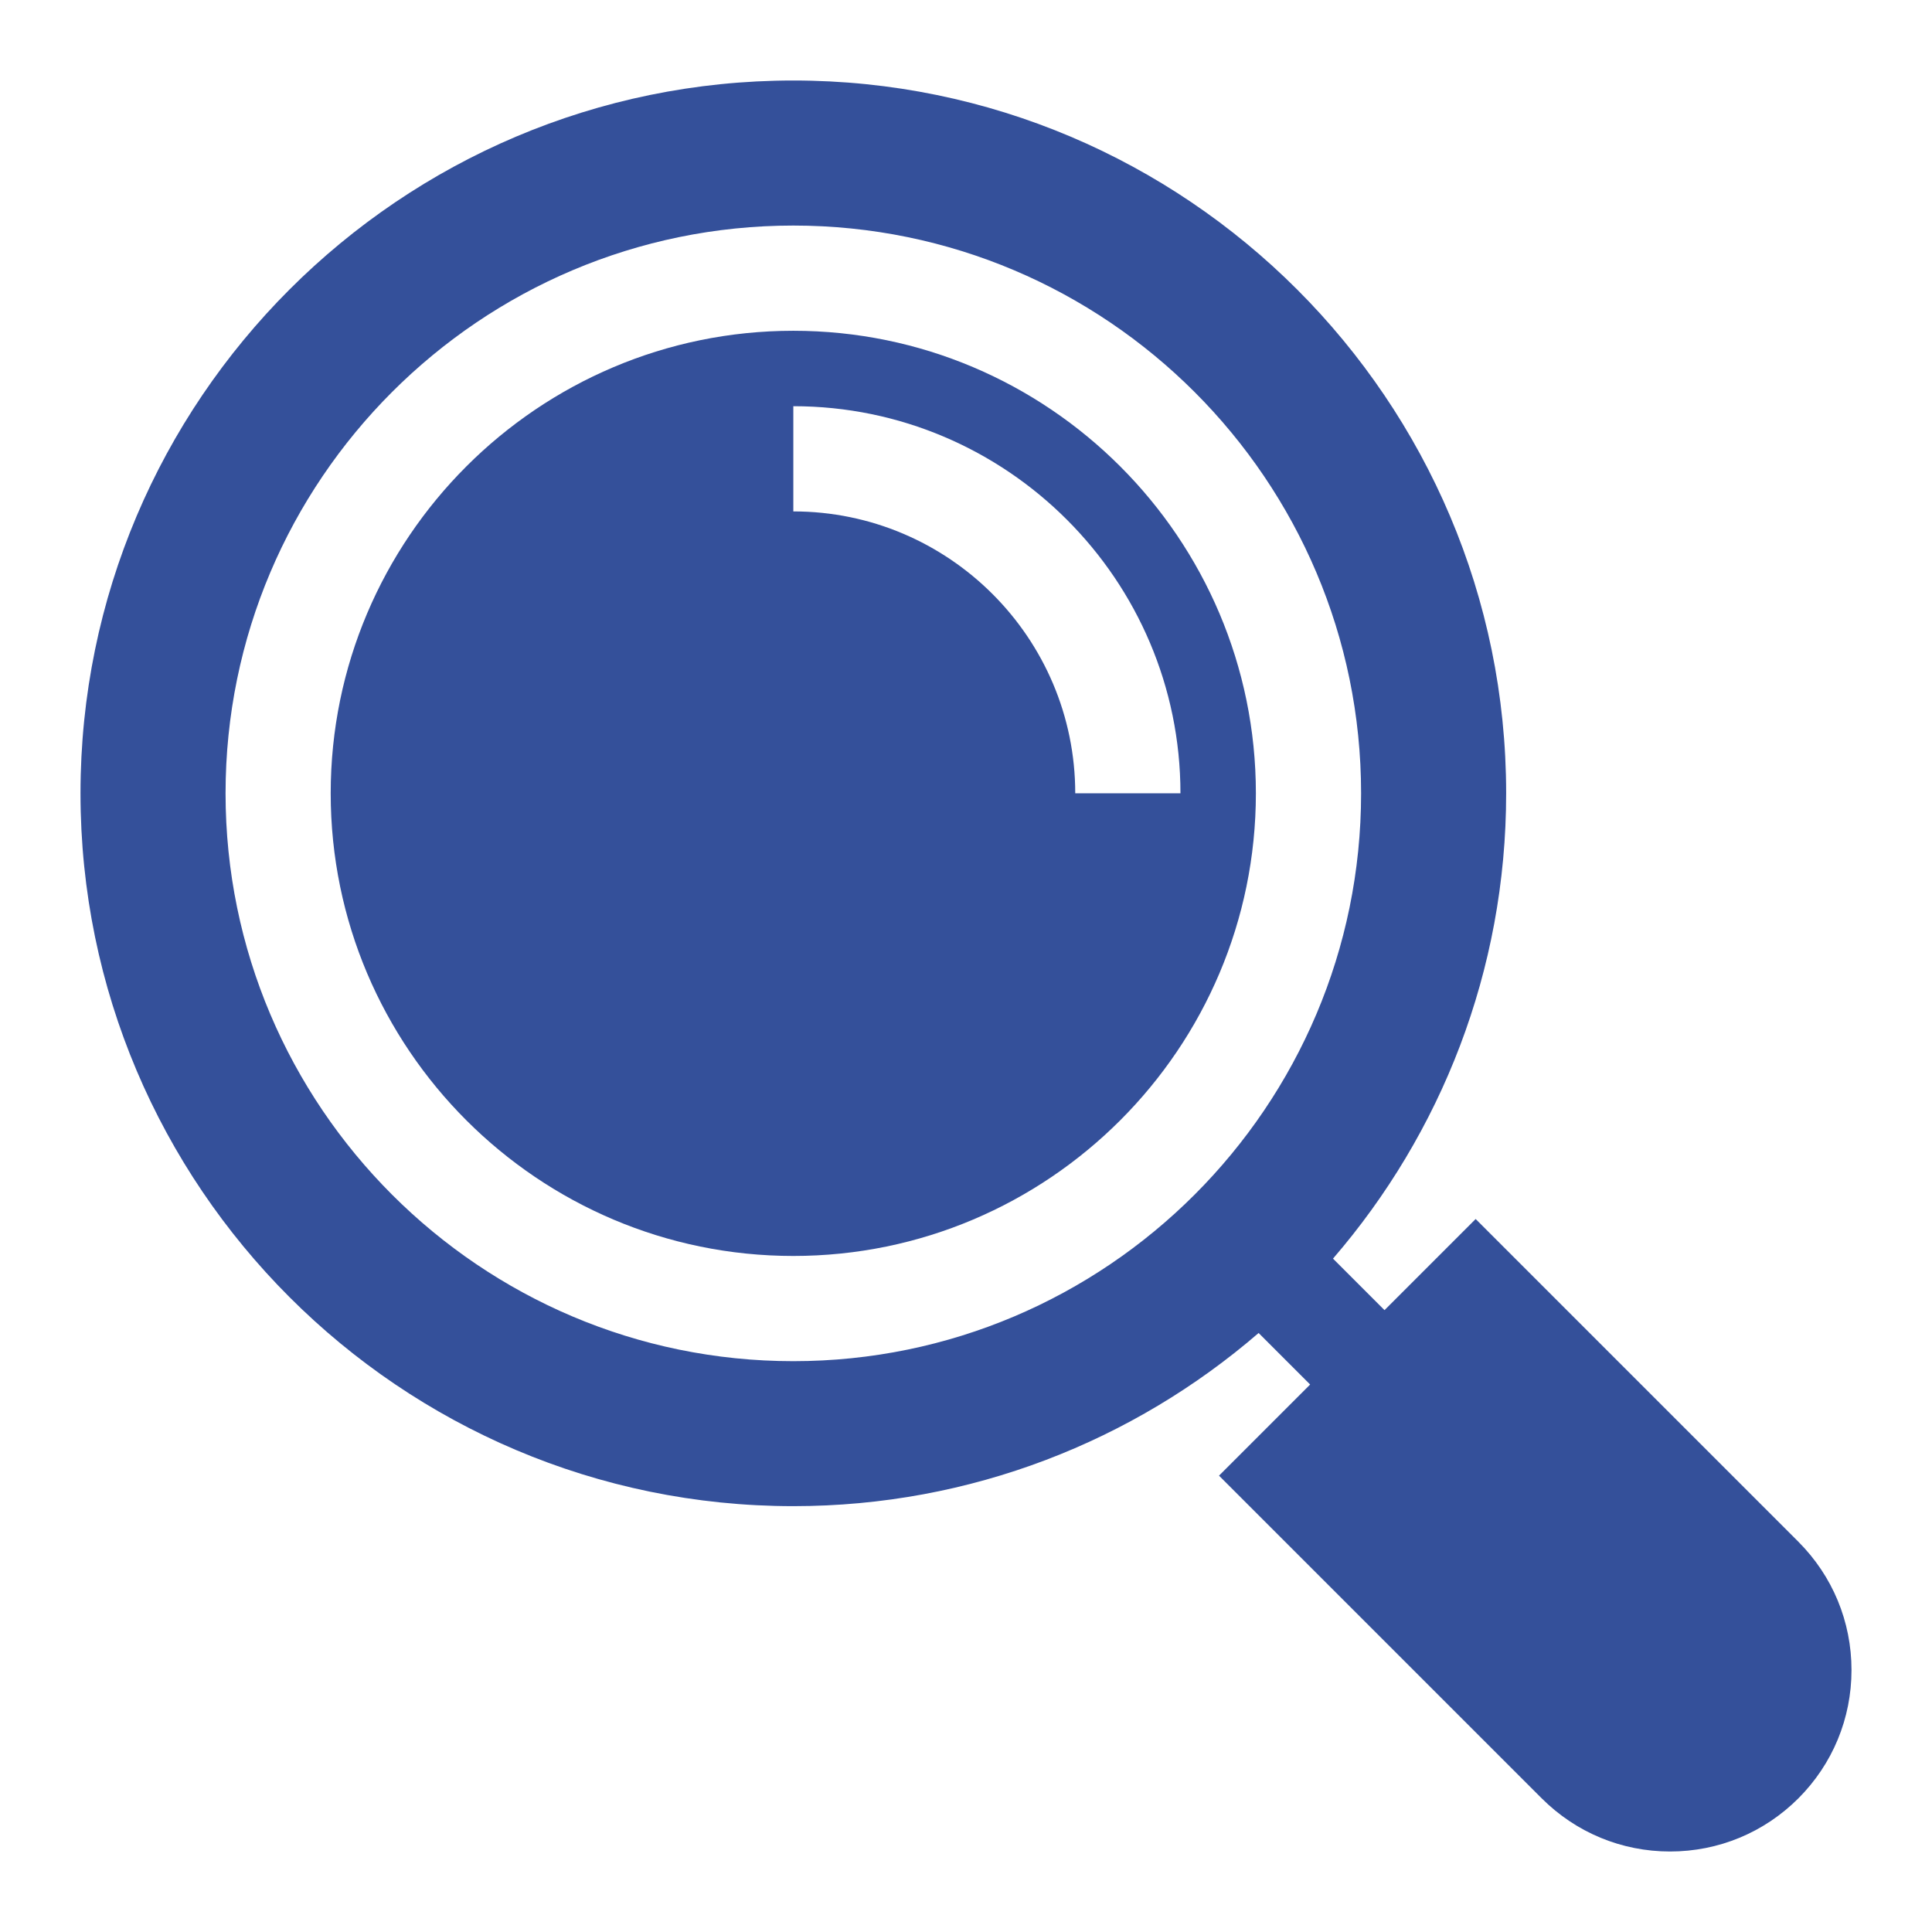
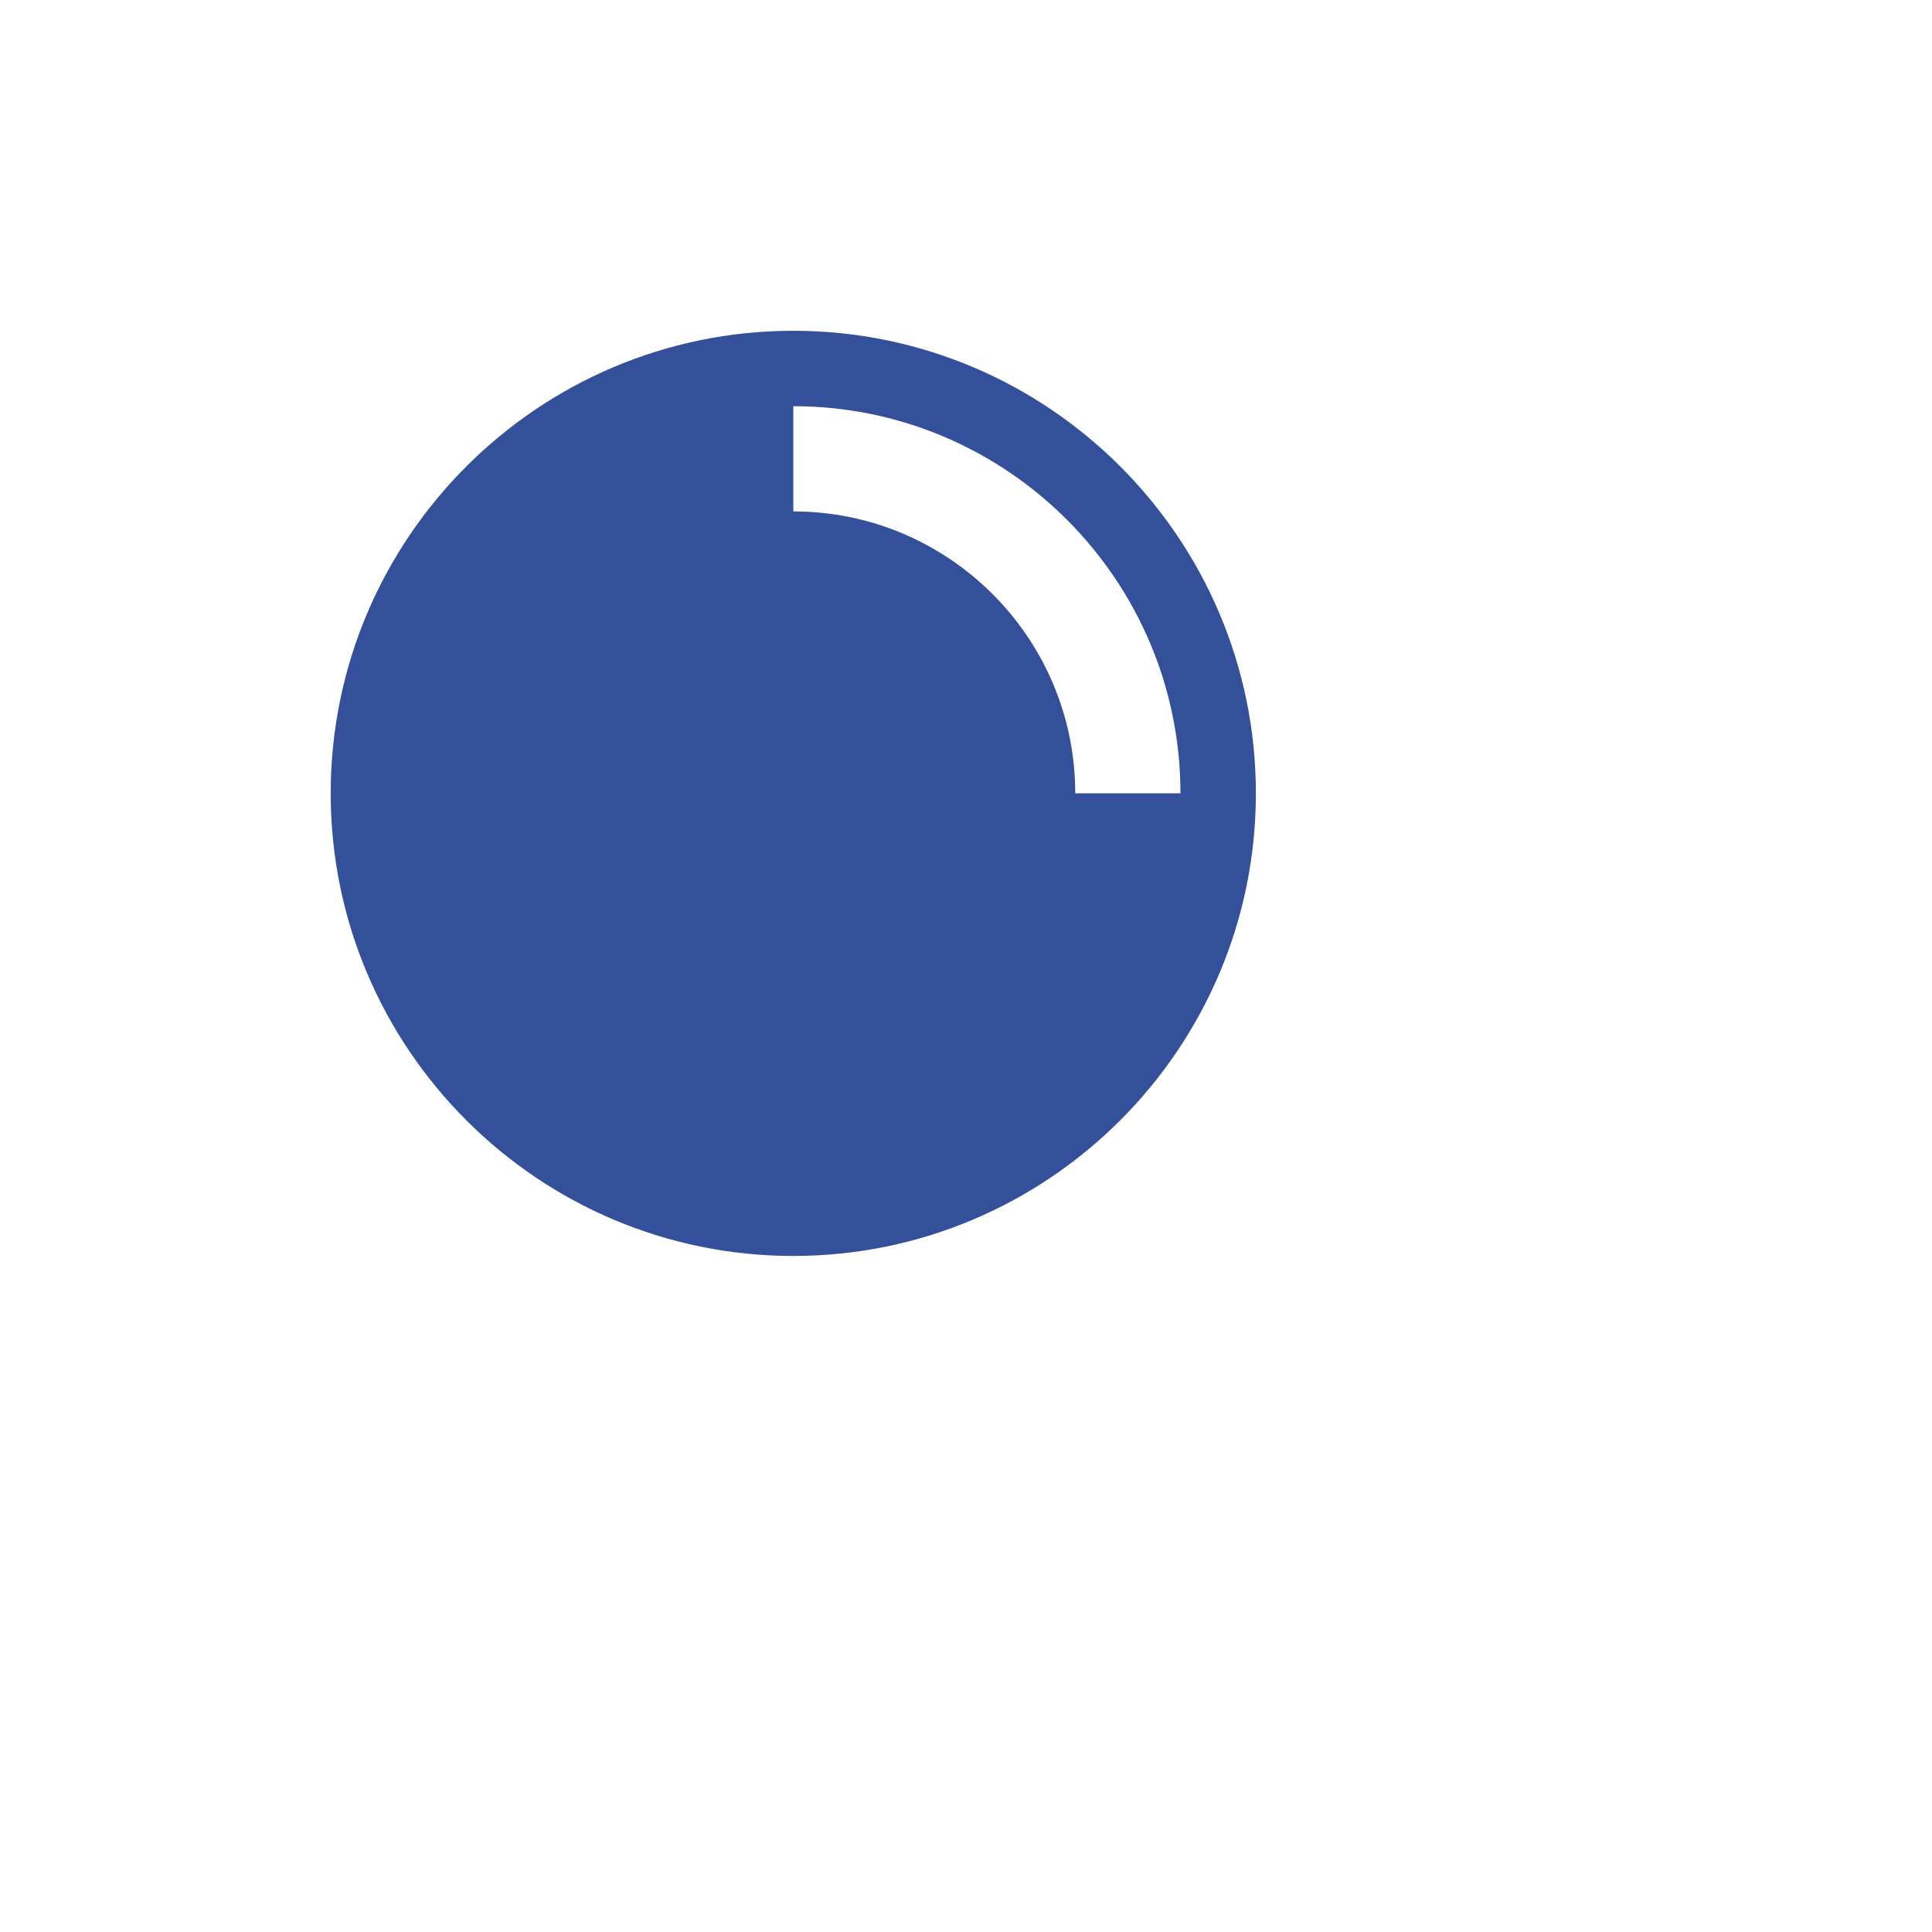
<svg xmlns="http://www.w3.org/2000/svg" width="24" height="24" viewBox="0 0 24 24" fill="none">
  <path d="M9.855 4.109C6.686 4.109 4.108 6.687 4.108 9.855C4.108 13.024 6.686 15.602 9.855 15.602C13.023 15.602 15.601 13.024 15.601 9.855C15.601 6.687 13.023 4.109 9.855 4.109ZM13.357 9.855C13.357 7.924 11.786 6.353 9.855 6.353V5.046C12.507 5.046 14.664 7.204 14.664 9.855H13.357Z" fill="#34509A" />
-   <path d="M22.34 19.152L18.331 15.143L17.199 16.275L16.559 15.635C17.899 14.082 18.71 12.062 18.71 9.855C18.71 4.972 14.738 1 9.855 1C4.972 1 1 4.972 1 9.855C1 14.738 4.972 18.71 9.855 18.71C12.062 18.71 14.082 17.899 15.635 16.559L16.275 17.199L15.143 18.331L19.152 22.34C19.578 22.765 20.144 23 20.746 23C21.348 23 21.914 22.765 22.34 22.34C22.765 21.914 23 21.348 23 20.746C23 20.144 22.765 19.578 22.34 19.152ZM9.855 16.909C5.966 16.909 2.802 13.744 2.802 9.855C2.802 5.966 5.966 2.802 9.855 2.802C13.744 2.802 16.908 5.966 16.908 9.855C16.908 13.744 13.744 16.909 9.855 16.909Z" fill="#34509A" />
</svg>